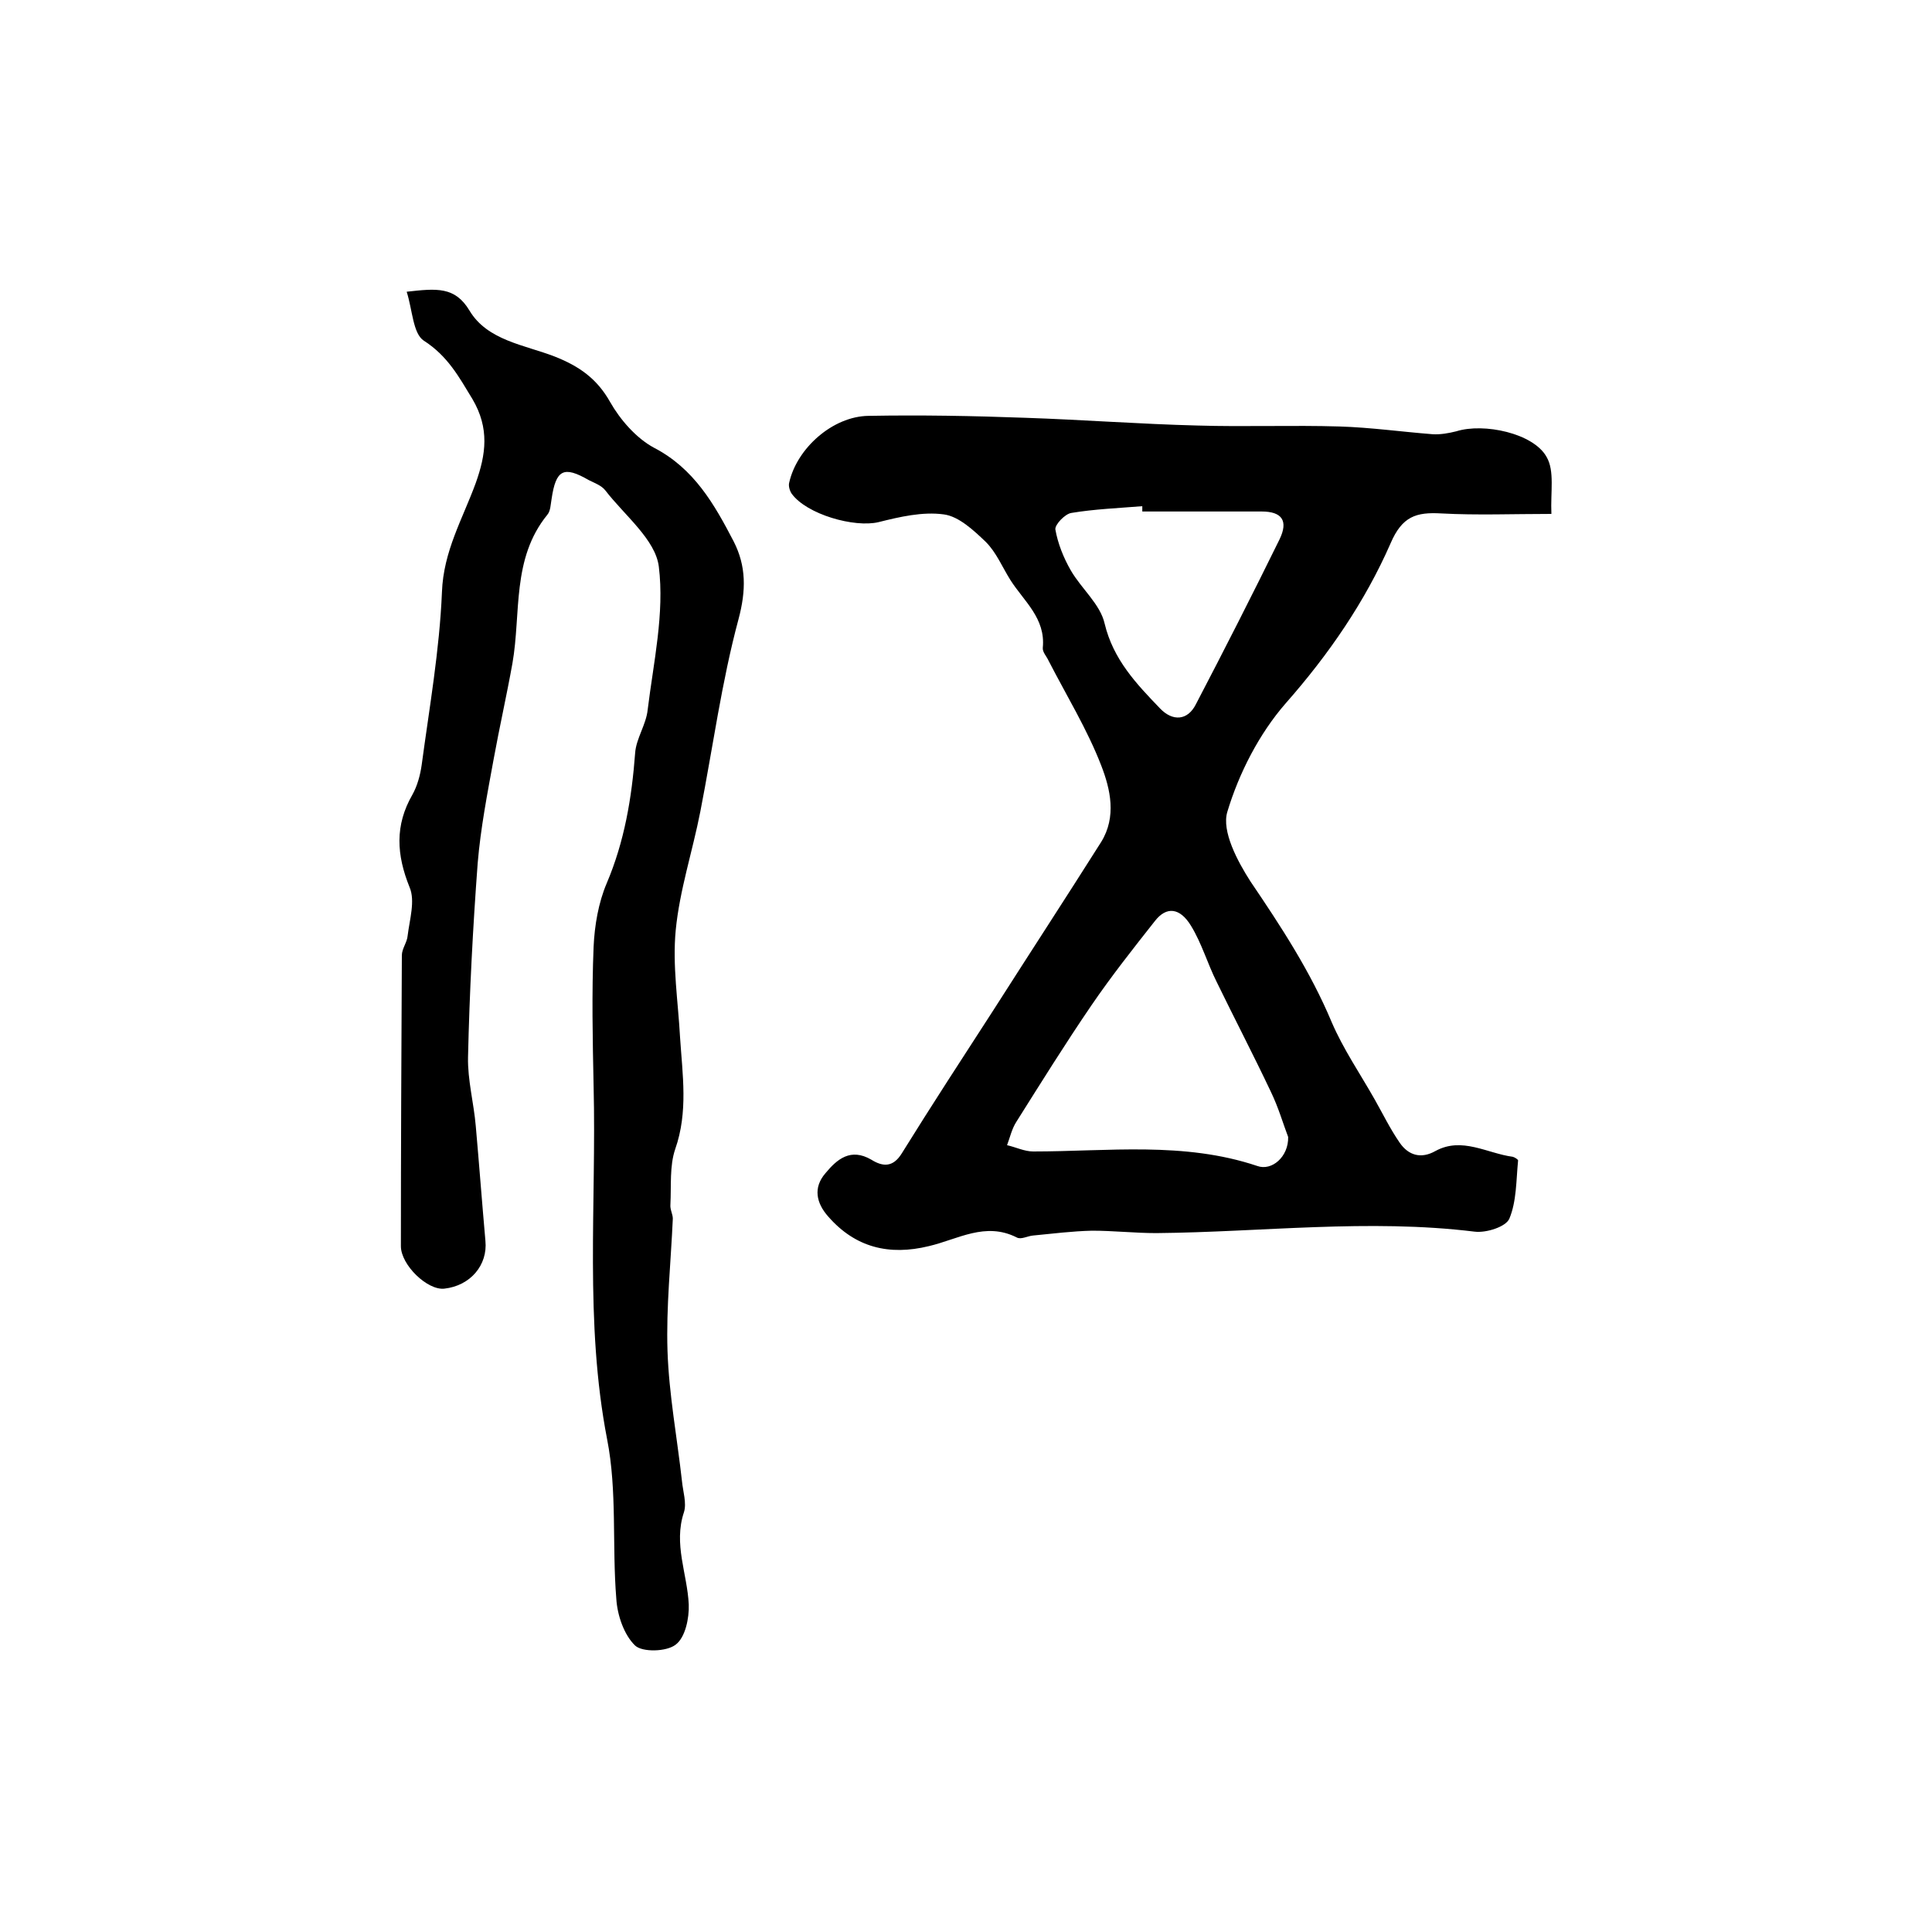
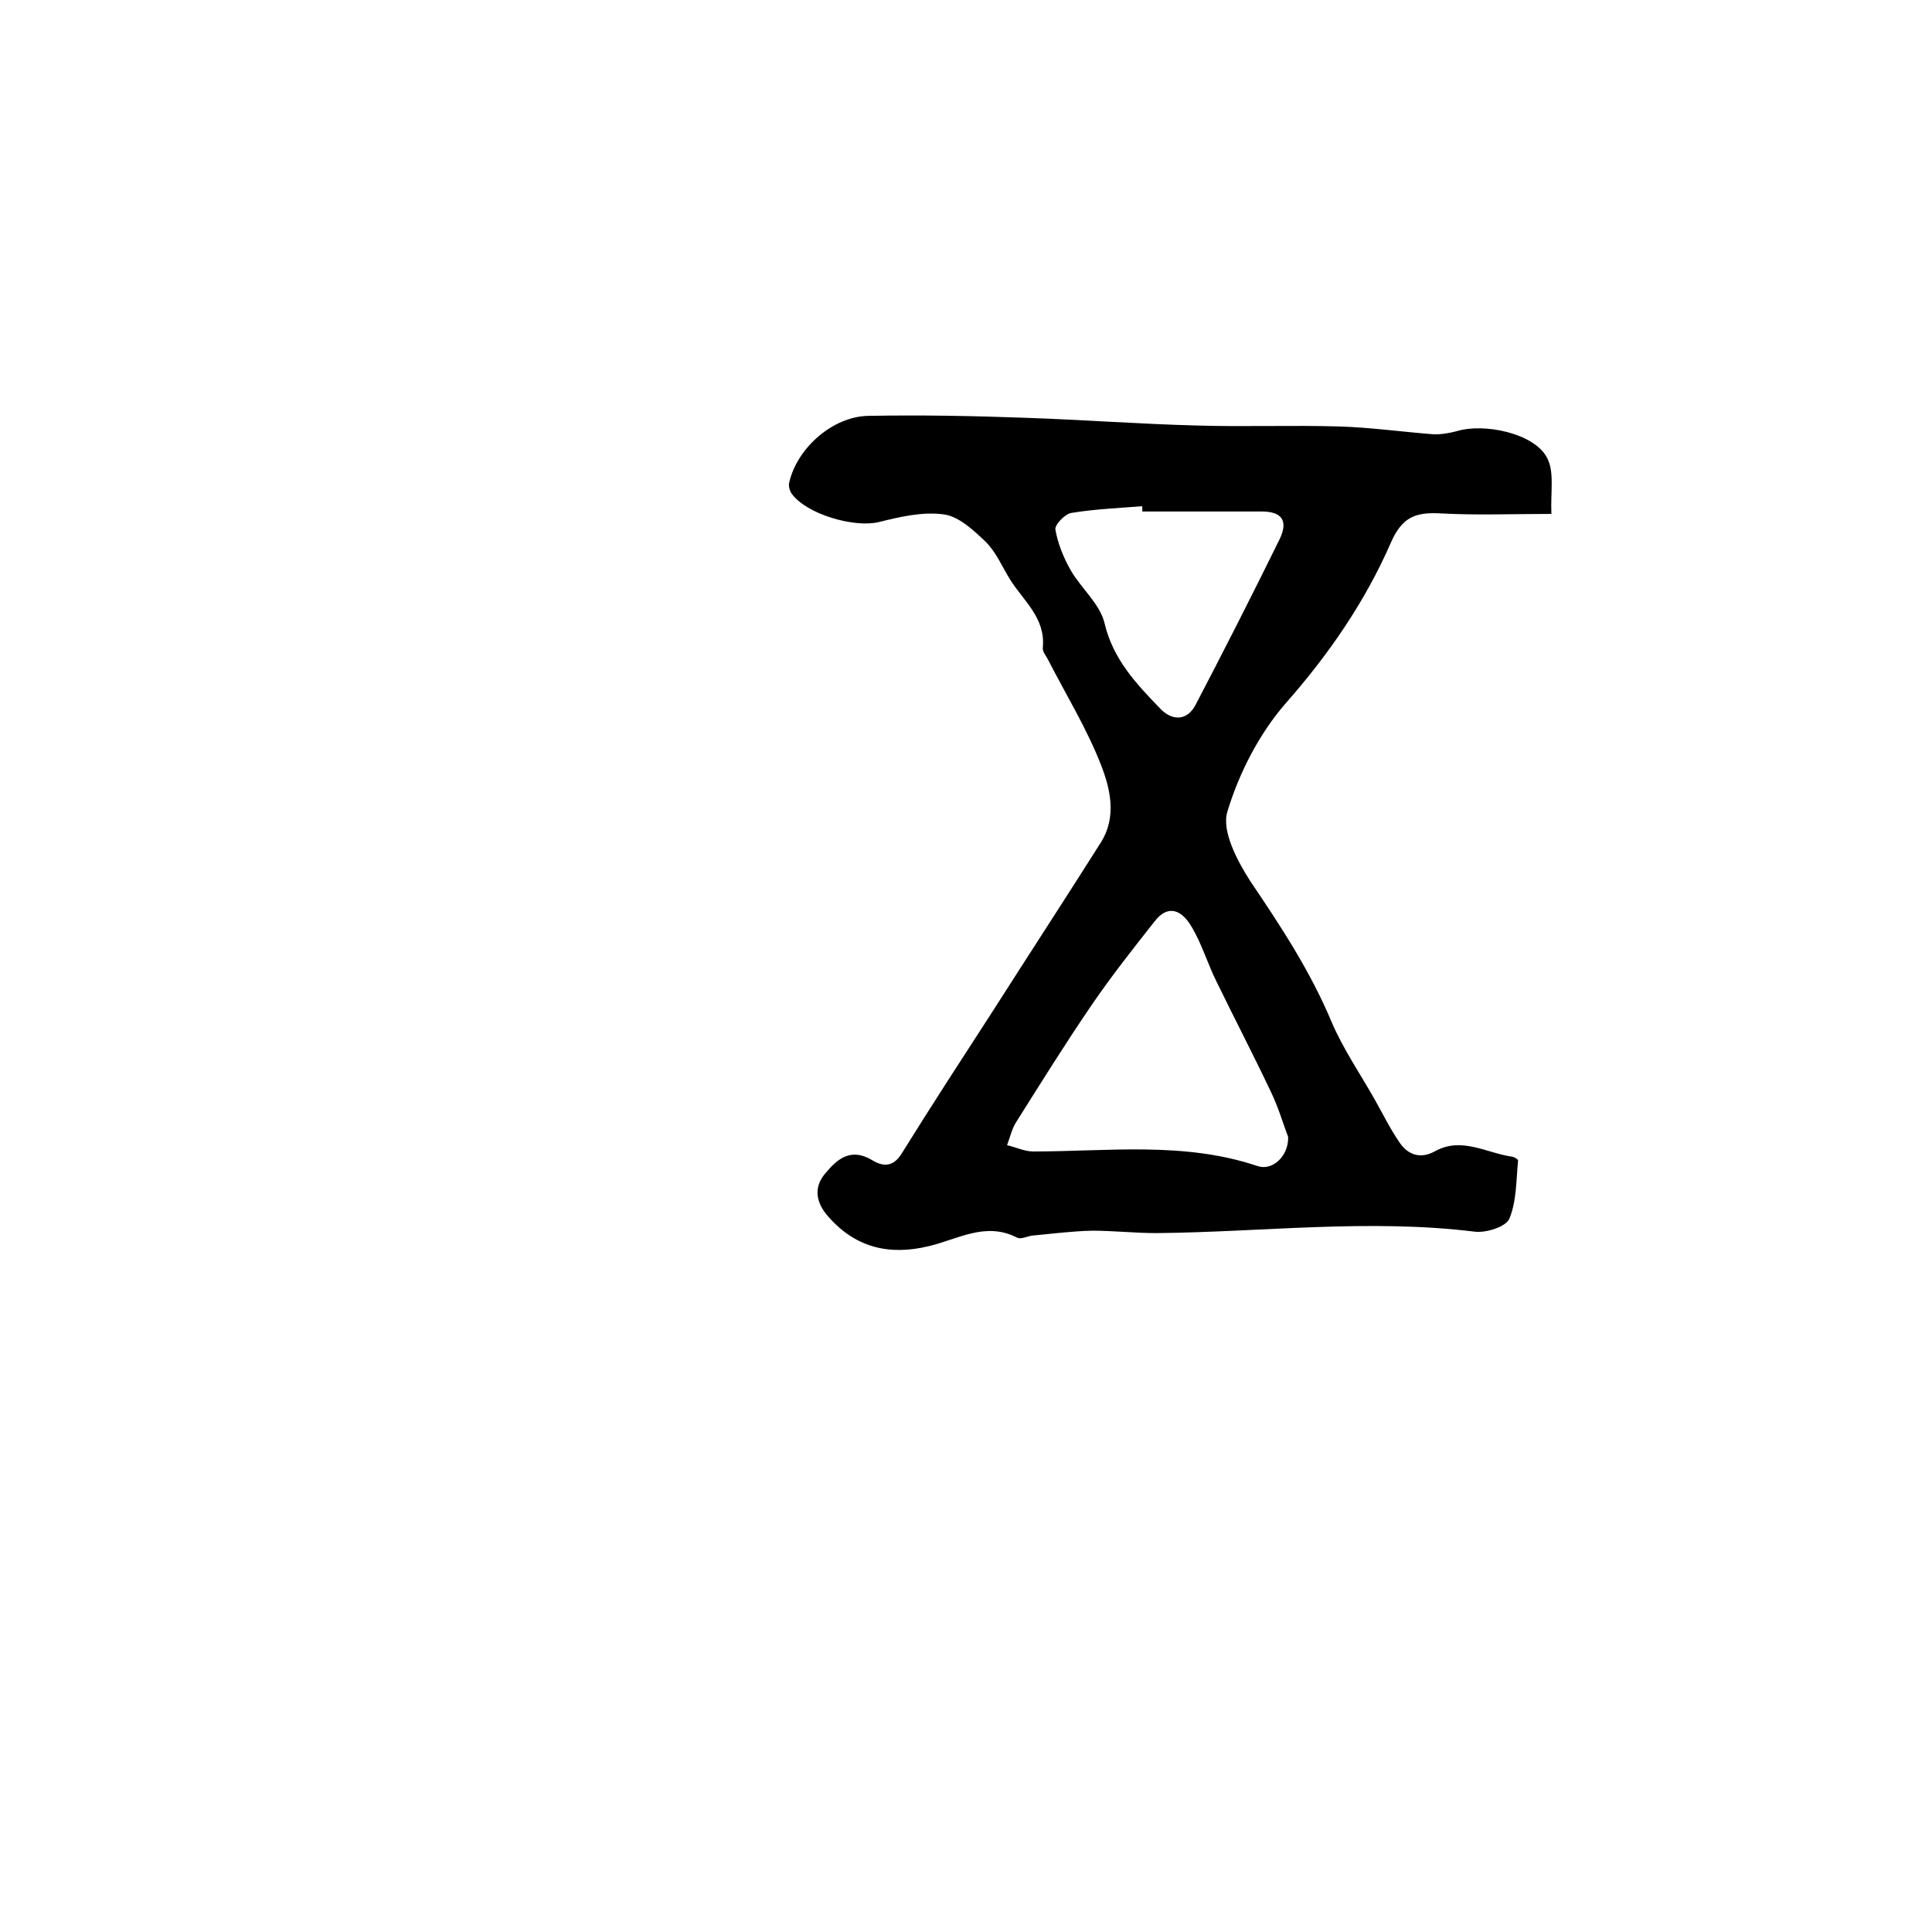
<svg xmlns="http://www.w3.org/2000/svg" version="1.1" id="图层_1" x="0px" y="0px" viewBox="0 0 400 400" style="enable-background:new 0 0 400 400;" xml:space="preserve">
  <style type="text/css">
	.st0{fill:#FFFFFF;}
</style>
  <g>
    <path d="M321.2,106.4c-8,0-15.4,0.3-22.8-0.1c-5.2-0.3-8.1,0.6-10.5,6.2c-5.3,12.1-12.8,23-21.7,33.1c-5.5,6.3-9.7,14.5-12.1,22.5   c-1.2,4,2.1,10.2,4.8,14.4c6.3,9.3,12.4,18.6,16.8,29.1c2.4,5.6,5.9,10.7,8.9,16c1.7,3,3.2,6.1,5.2,9c1.8,2.6,4.4,3.4,7.4,1.7   c5.5-3,10.7,0.5,16,1.2c0.4,0.1,1.2,0.6,1.1,0.8c-0.4,4.1-0.3,8.4-1.8,12c-0.7,1.7-4.8,3-7.2,2.7c-22-2.7-44,0.1-65.9,0.3   c-4.4,0-8.9-0.5-13.3-0.5c-4.1,0.1-8.1,0.6-12.2,1c-1.2,0.1-2.5,0.9-3.4,0.4c-6.5-3.3-12.2,0.4-18.2,1.8c-8.2,2-15.2,0.3-20.8-6.1   c-2.5-2.8-3.2-6-0.6-9c2.4-2.9,5.2-5.3,9.5-2.8c2.4,1.5,4.5,1.6,6.3-1.3c6.2-10,12.6-19.8,19-29.7c7.4-11.6,14.9-23.1,22.3-34.8   c3.2-5.2,1.9-10.9,0-15.8c-2.9-7.5-7.2-14.5-10.9-21.7c-0.4-0.9-1.3-1.8-1.2-2.7c0.6-6.1-3.9-9.6-6.7-14c-1.7-2.7-2.9-5.7-5.1-7.9   c-2.5-2.4-5.6-5.3-8.7-5.7c-4.4-0.6-9.1,0.5-13.5,1.6c-5,1.2-14.9-1.6-18-5.9c-0.4-0.6-0.7-1.6-0.5-2.3c1.6-7.1,9-13.7,16.4-13.8   c10.8-0.2,21.7,0,32.5,0.4c11.9,0.4,23.7,1.3,35.6,1.6c9.8,0.3,19.7-0.1,29.5,0.2c6.4,0.2,12.8,1.1,19.2,1.6   c1.6,0.1,3.3-0.2,4.9-0.6c5.7-1.8,16,0.4,18.7,5.3C321.9,97.5,321,101.8,321.2,106.4z M266.7,235.4c-1-2.6-2-6.1-3.6-9.4   c-3.6-7.6-7.5-15.1-11.2-22.7c-1.9-3.8-3.1-8-5.3-11.6c-2.3-3.8-5.1-4.1-7.5-1c-4.5,5.7-9,11.4-13.1,17.4   c-5.4,7.9-10.5,16.1-15.6,24.2c-0.9,1.4-1.3,3.2-1.9,4.8c1.8,0.4,3.6,1.3,5.4,1.3c15.5,0,31.2-2.1,46.4,3   C263.3,242.5,266.8,239.5,266.7,235.4z M236.5,105.9c0-0.4,0-0.7,0-1.1c-4.9,0.4-9.9,0.6-14.7,1.4c-1.3,0.2-3.4,2.4-3.3,3.4   c0.5,2.9,1.7,5.9,3.2,8.5c2.2,3.8,6.1,7,7,11c1.8,7.5,6.6,12.5,11.5,17.6c2.6,2.7,5.7,2.5,7.4-0.9c5.9-11.3,11.7-22.7,17.3-34.1   c1.9-3.9,0.5-5.8-3.7-5.8C253.1,105.9,244.8,105.9,236.5,105.9z" />
-     <path d="M84.2,60.4c6.2-0.7,10-1.1,13,3.9c3.7,6.2,11.4,7.1,17.6,9.5c5.1,2,8.8,4.6,11.5,9.4c2.1,3.7,5.4,7.5,9.1,9.5   c8.3,4.3,12.5,11.7,16.5,19.4c2.6,5.1,2.6,10.1,1,16.1c-3.5,13-5.3,26.5-7.9,39.8c-1.6,8.2-4.3,16.3-5.1,24.6   c-0.7,7.3,0.5,14.8,0.9,22.2c0.5,7.7,1.7,15.4-1,23.1c-1.2,3.5-0.8,7.6-1,11.5c-0.1,1,0.5,2,0.5,2.9c-0.4,9.1-1.4,18.3-1.1,27.4   c0.3,9,2,18,3,27c0.2,2.1,1,4.5,0.4,6.4c-2.2,6.6,0.7,12.7,1,19.1c0.1,2.8-0.7,6.8-2.7,8.3c-1.9,1.5-6.9,1.6-8.4,0.2   c-2.3-2.2-3.7-6.3-3.9-9.7c-0.9-11,0.2-22.3-1.9-33c-4.7-24.3-2.2-48.7-2.8-73.1c-0.2-9.6-0.4-19.3,0-28.9c0.2-4.4,1-9.1,2.7-13.1   c3.7-8.7,5.2-17.7,5.9-27c0.2-3,2.3-5.9,2.6-9c1.2-9.8,3.5-19.9,2.3-29.6c-0.7-5.6-7.1-10.6-11.1-15.8c-0.8-1-2.2-1.5-3.4-2.1   c-5.2-3-6.8-2.2-7.7,3.9c-0.2,1.1-0.2,2.5-0.9,3.3c-7.4,9.1-5.4,20.4-7.2,30.7c-1.2,6.7-2.7,13.3-3.9,19.9   c-1.3,7.1-2.7,14.3-3.3,21.5c-1,13.4-1.7,26.8-2,40.2c-0.1,4.7,1.2,9.5,1.6,14.2c0.7,7.9,1.3,15.9,2,23.8c0.5,5-3.1,9.3-8.5,9.9   c-3.5,0.4-9-4.9-9-8.8c0-20.1,0.1-40.2,0.2-60.2c0-1.4,1.1-2.7,1.2-4.1c0.4-3.3,1.6-7.2,0.4-10c-2.7-6.7-3.1-12.8,0.6-19.2   c1-1.8,1.6-4,1.9-6.1c1.6-11.9,3.7-23.8,4.2-35.8c0.3-8.5,4.3-15.2,7-22.6c2.1-5.9,2.9-11.3-0.7-17.4C95,78,92.7,73.7,87.7,70.5   C85.5,69,85.4,64.2,84.2,60.4z" />
  </g>
</svg>